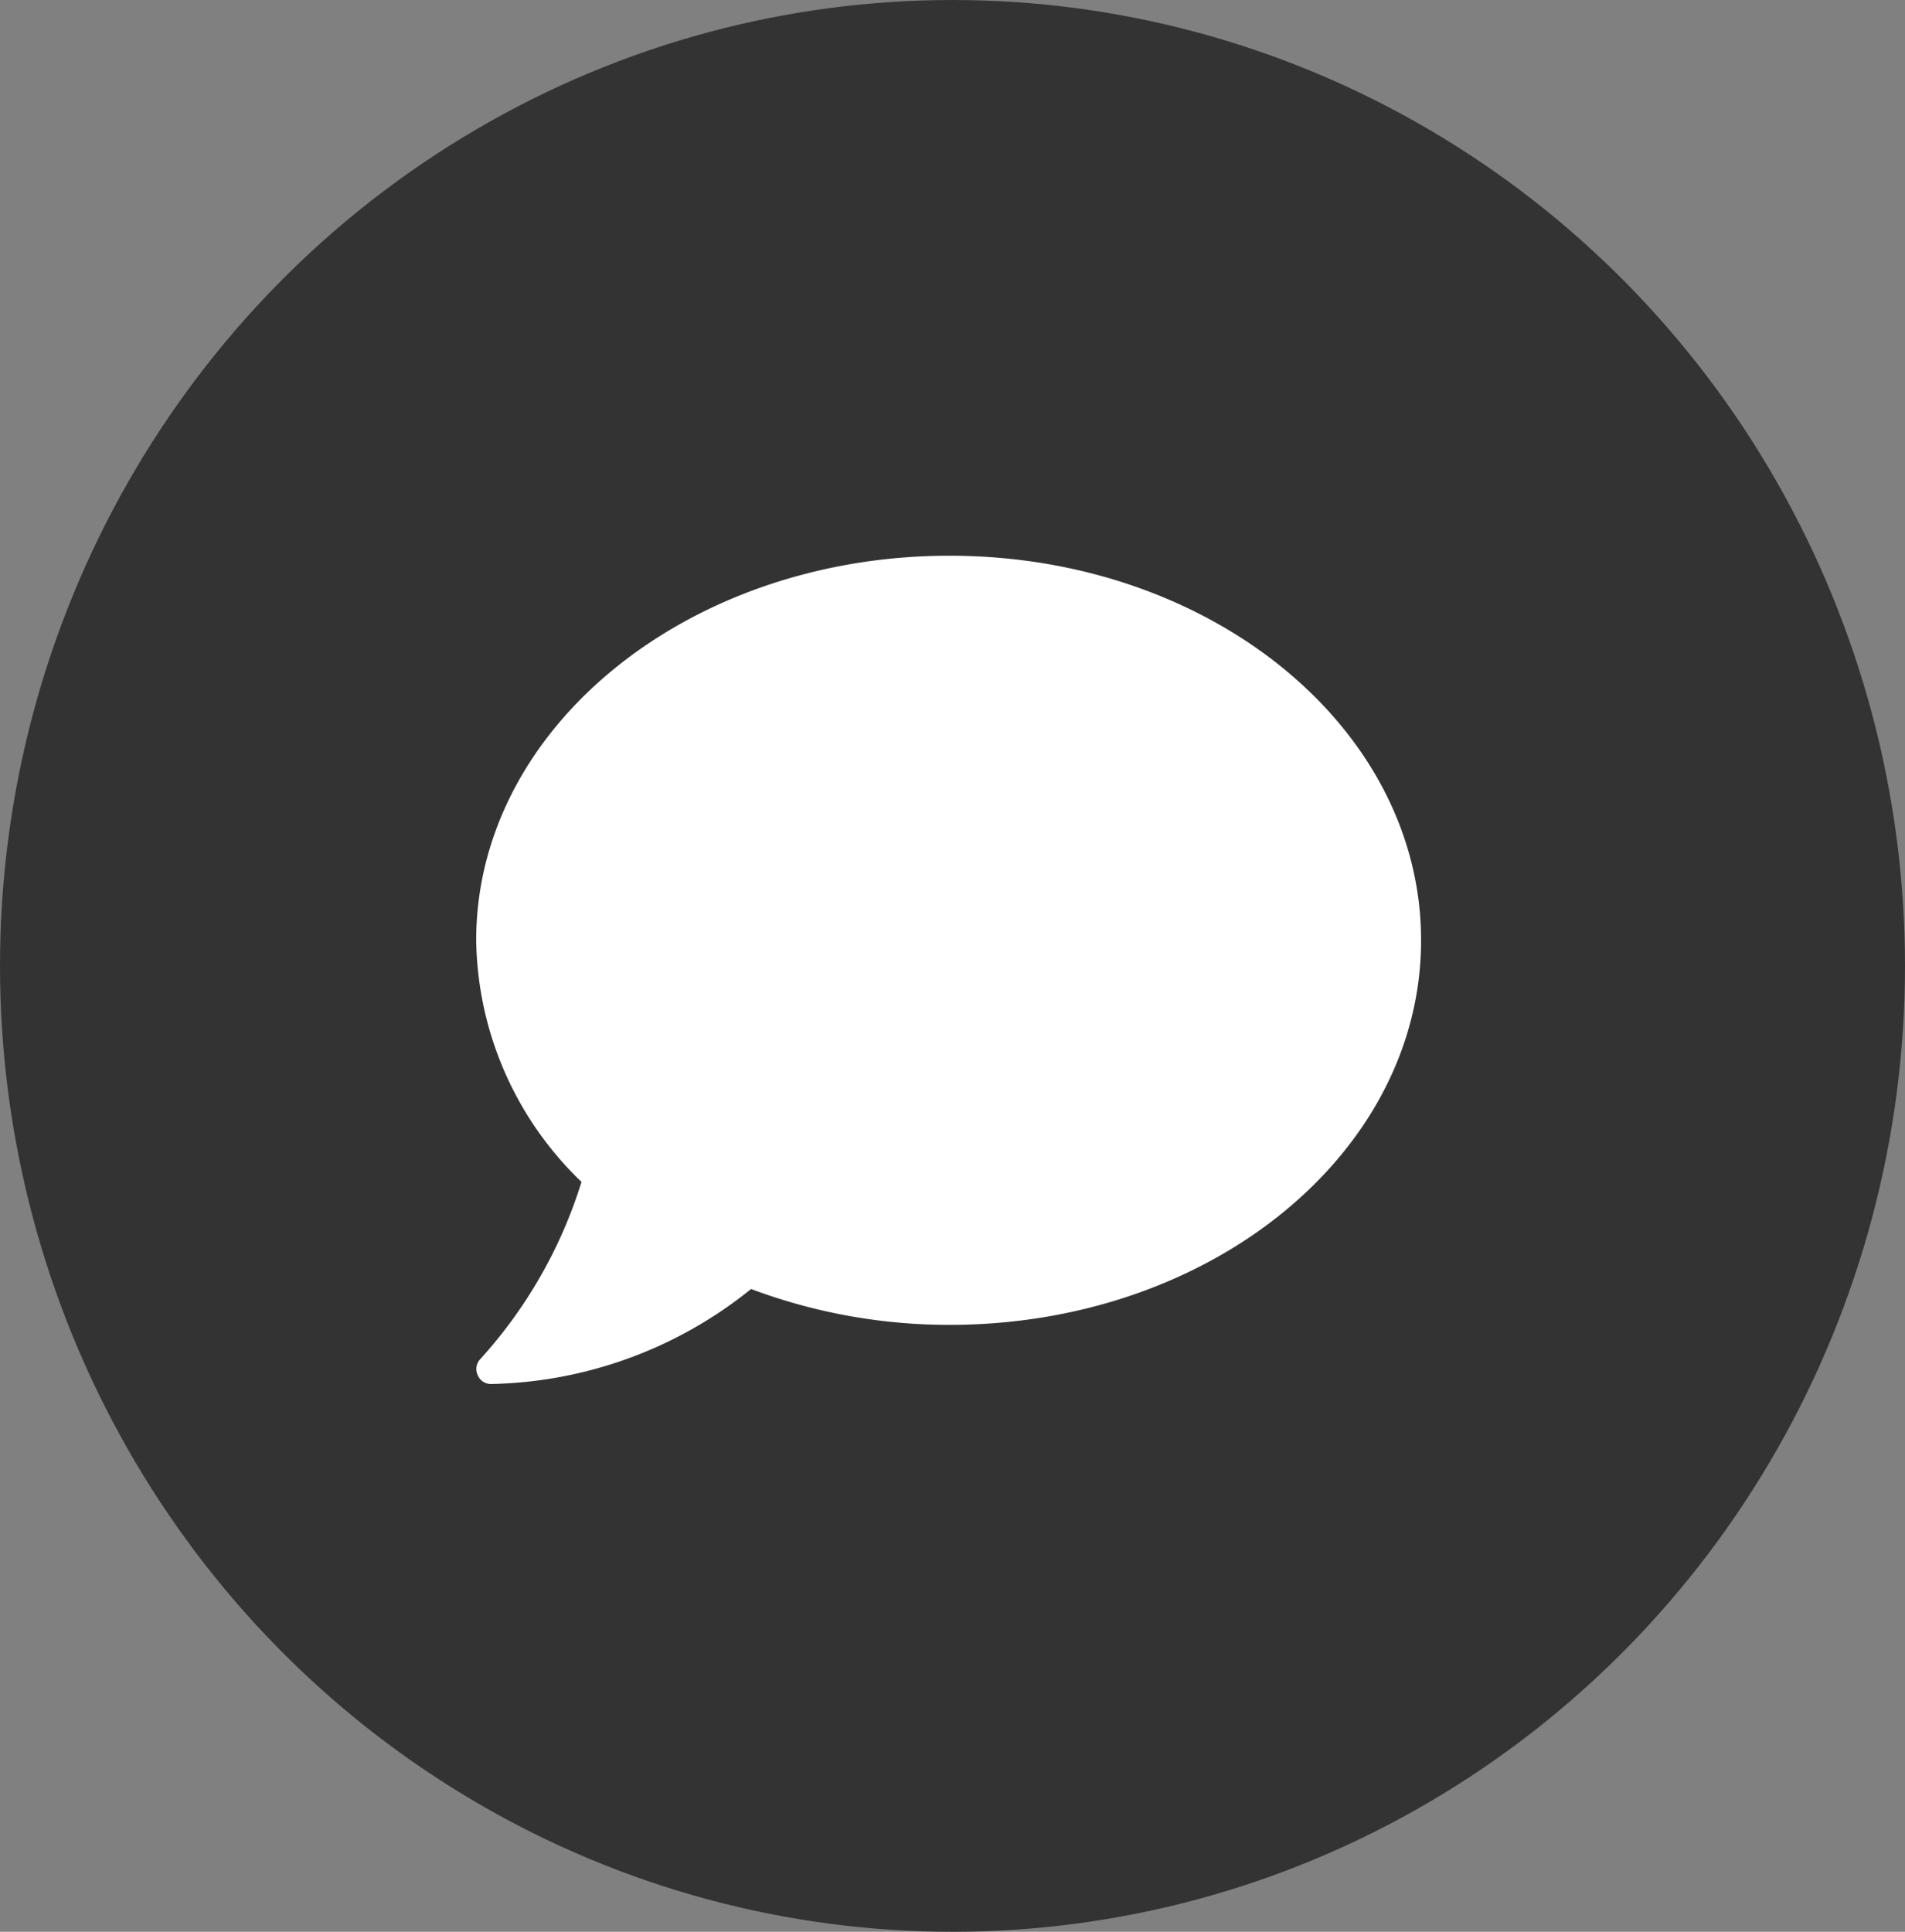
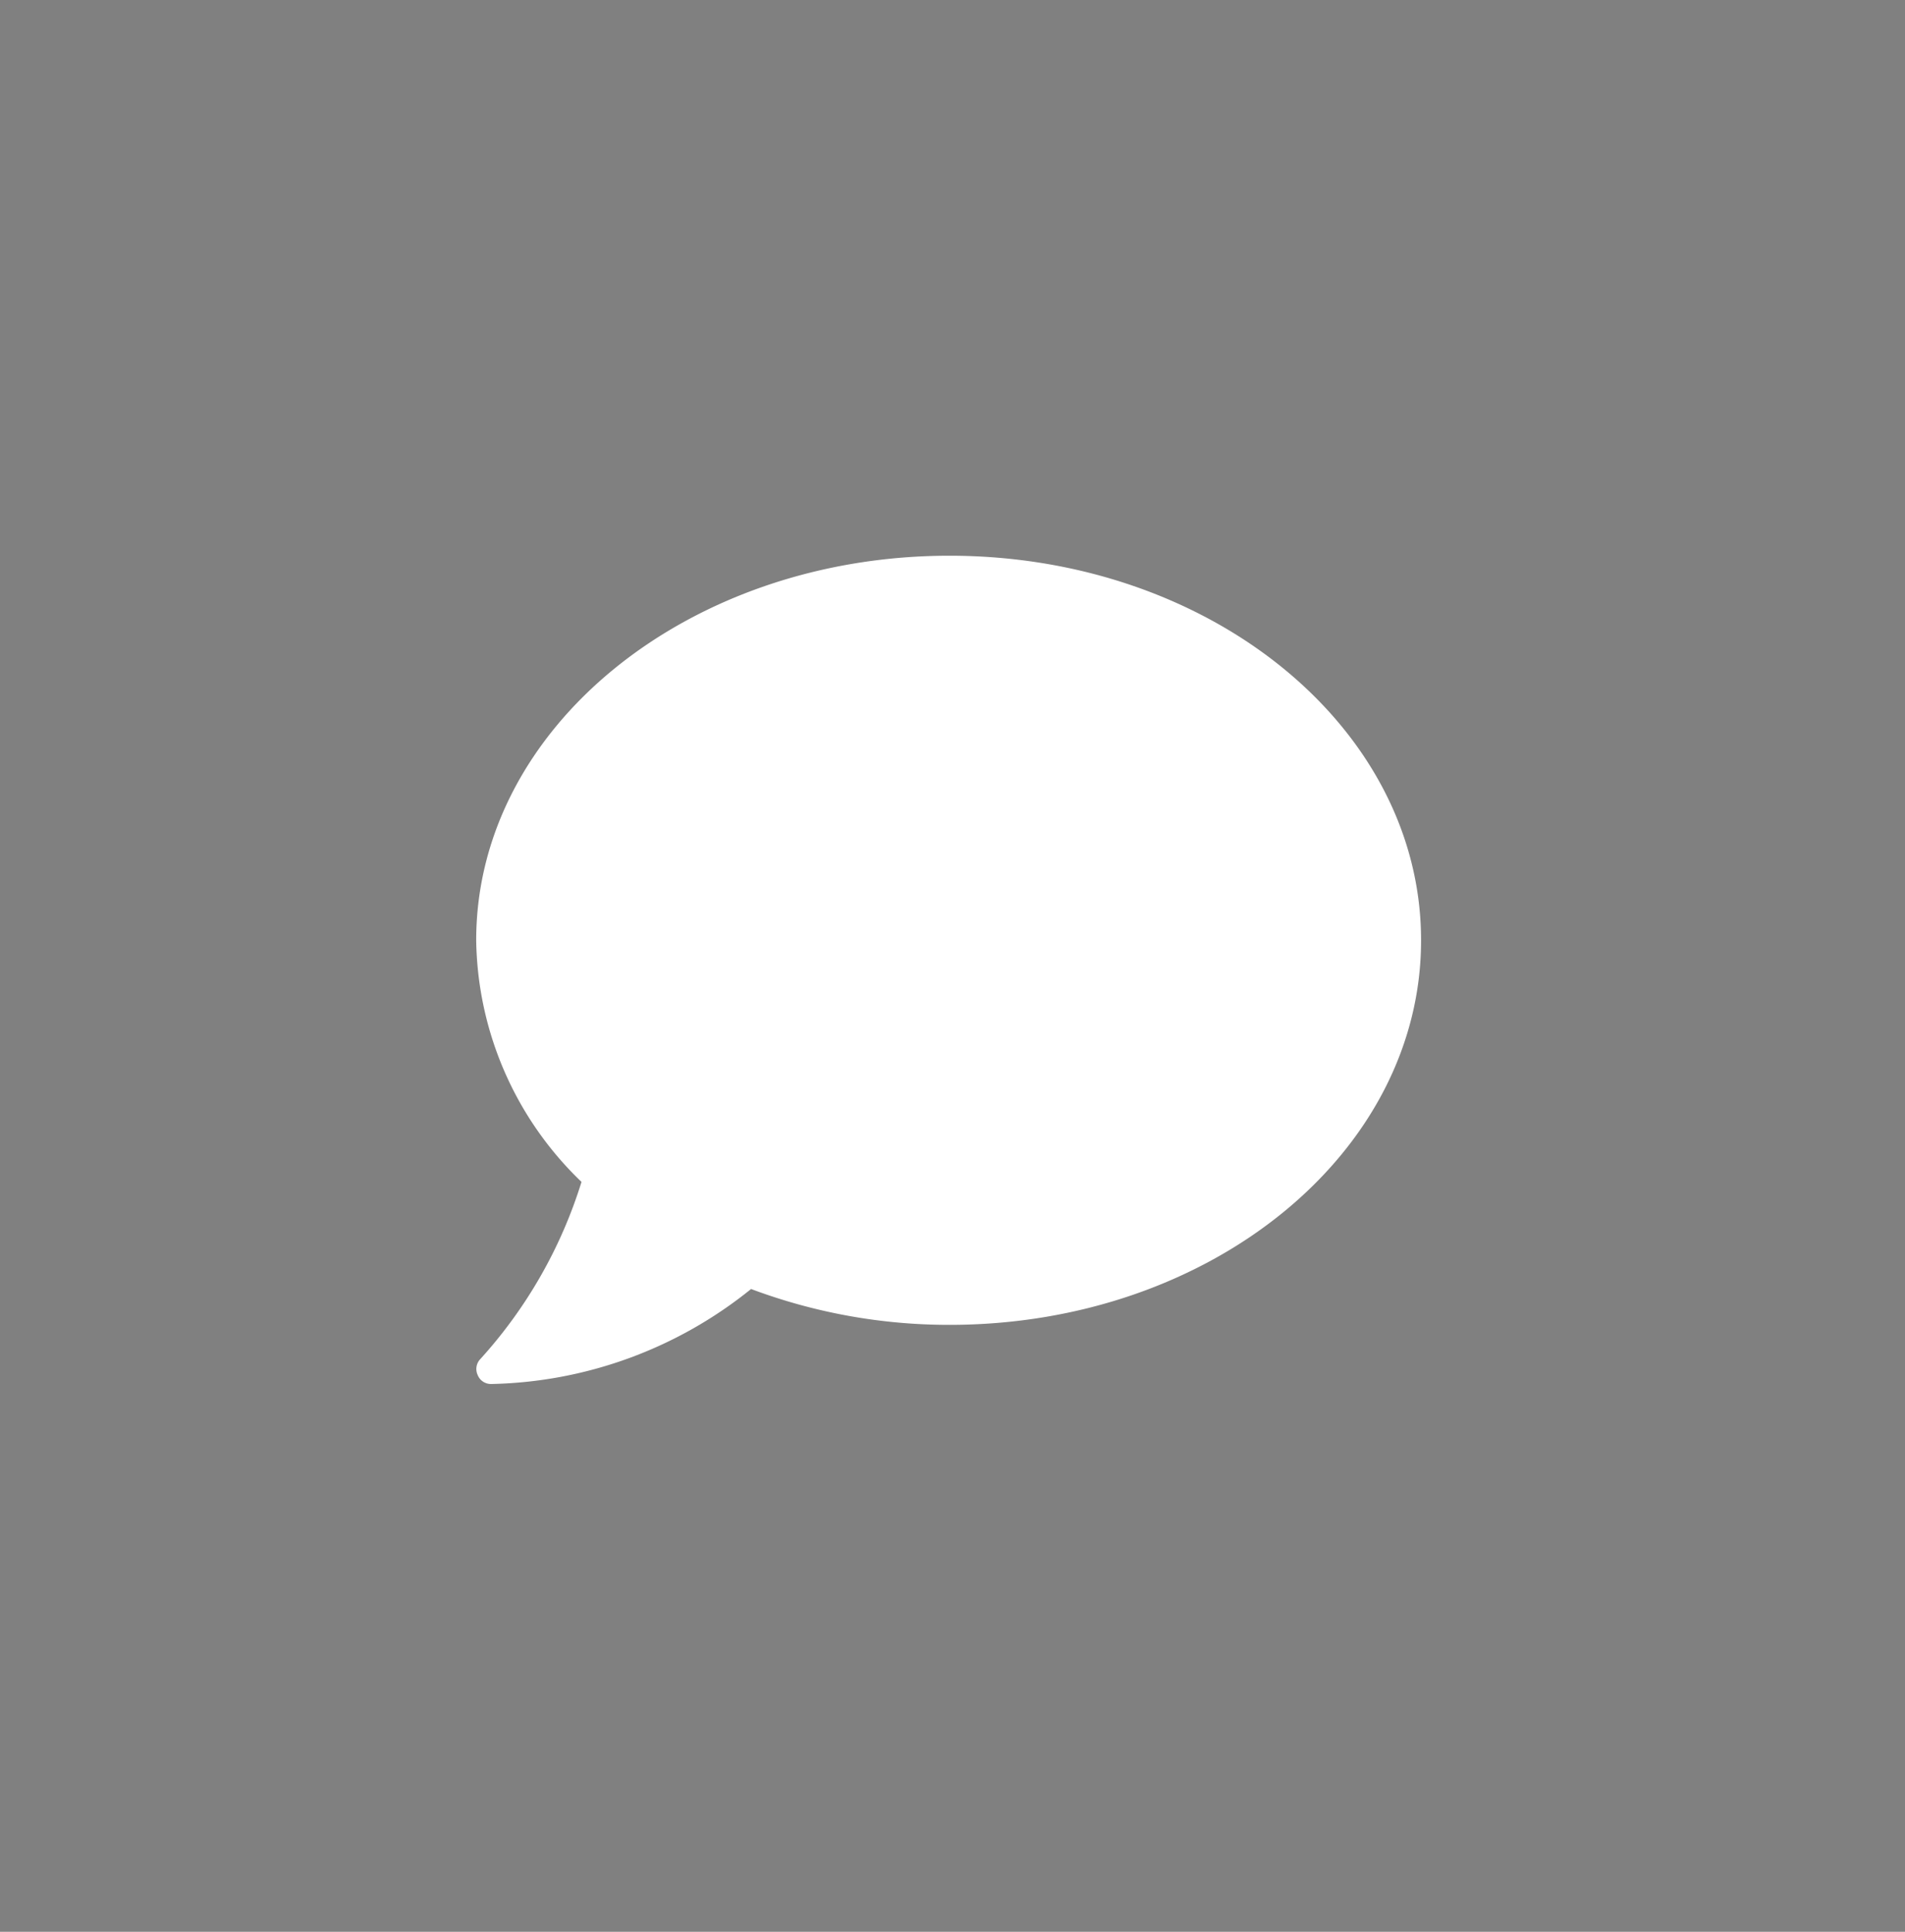
<svg xmlns="http://www.w3.org/2000/svg" width="72" height="73" viewBox="0 0 72 73">
  <rect x="0" y="0" width="72" height="73" fill="#808080" stroke="none" />
  <g id="Group_70" data-name="Group 70" transform="translate(-4192 -1395)">
-     <ellipse id="Ellipse_1" data-name="Ellipse 1" cx="36" cy="36.5" rx="36" ry="36.5" transform="translate(4192 1395)" fill="#333" />
    <path id="comment-solid" d="M17.888,32C8.009,32,0,38.5,0,46.532a12.889,12.889,0,0,0,3.98,9.131A17.785,17.785,0,0,1,.158,62.355a.543.543,0,0,0-.1.61.538.538,0,0,0,.508.335,16.139,16.139,0,0,0,9.823-3.59,21.294,21.294,0,0,0,7.5,1.355c9.879,0,17.823-6.507,17.823-14.532S27.767,32,17.888,32Z" transform="translate(4209.998 1384)" fill="#fff" />
  </g>
</svg>